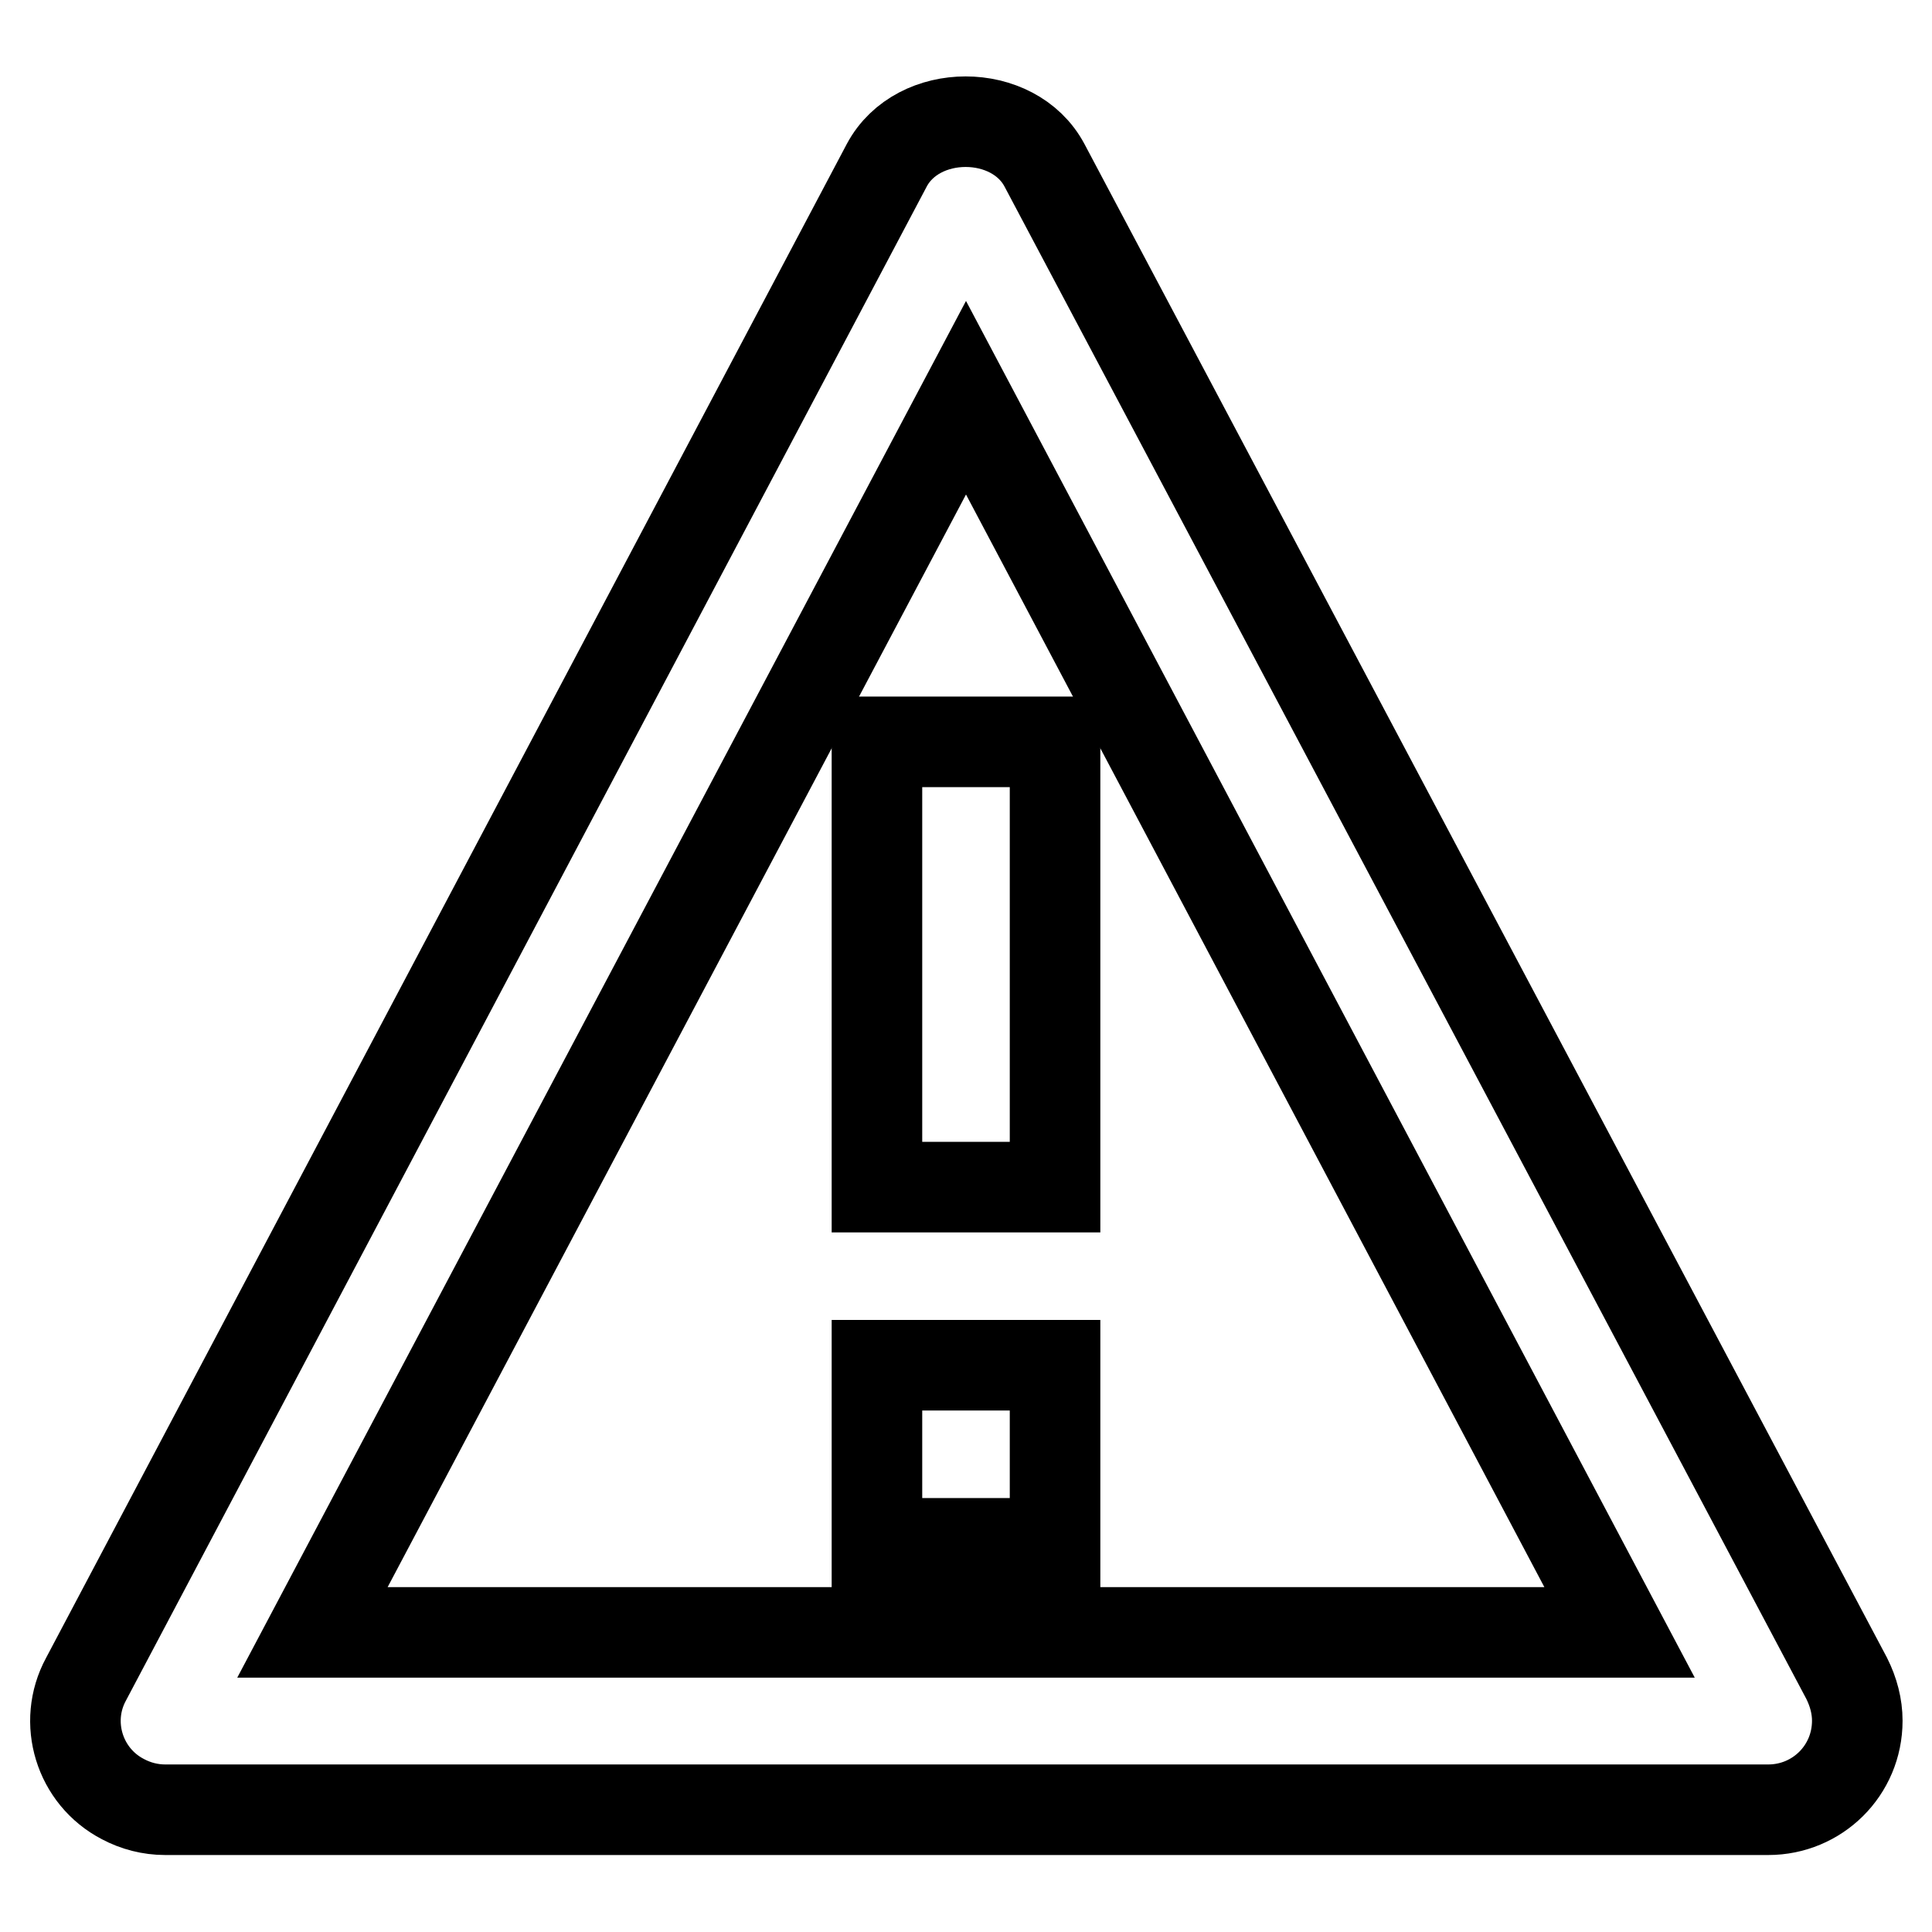
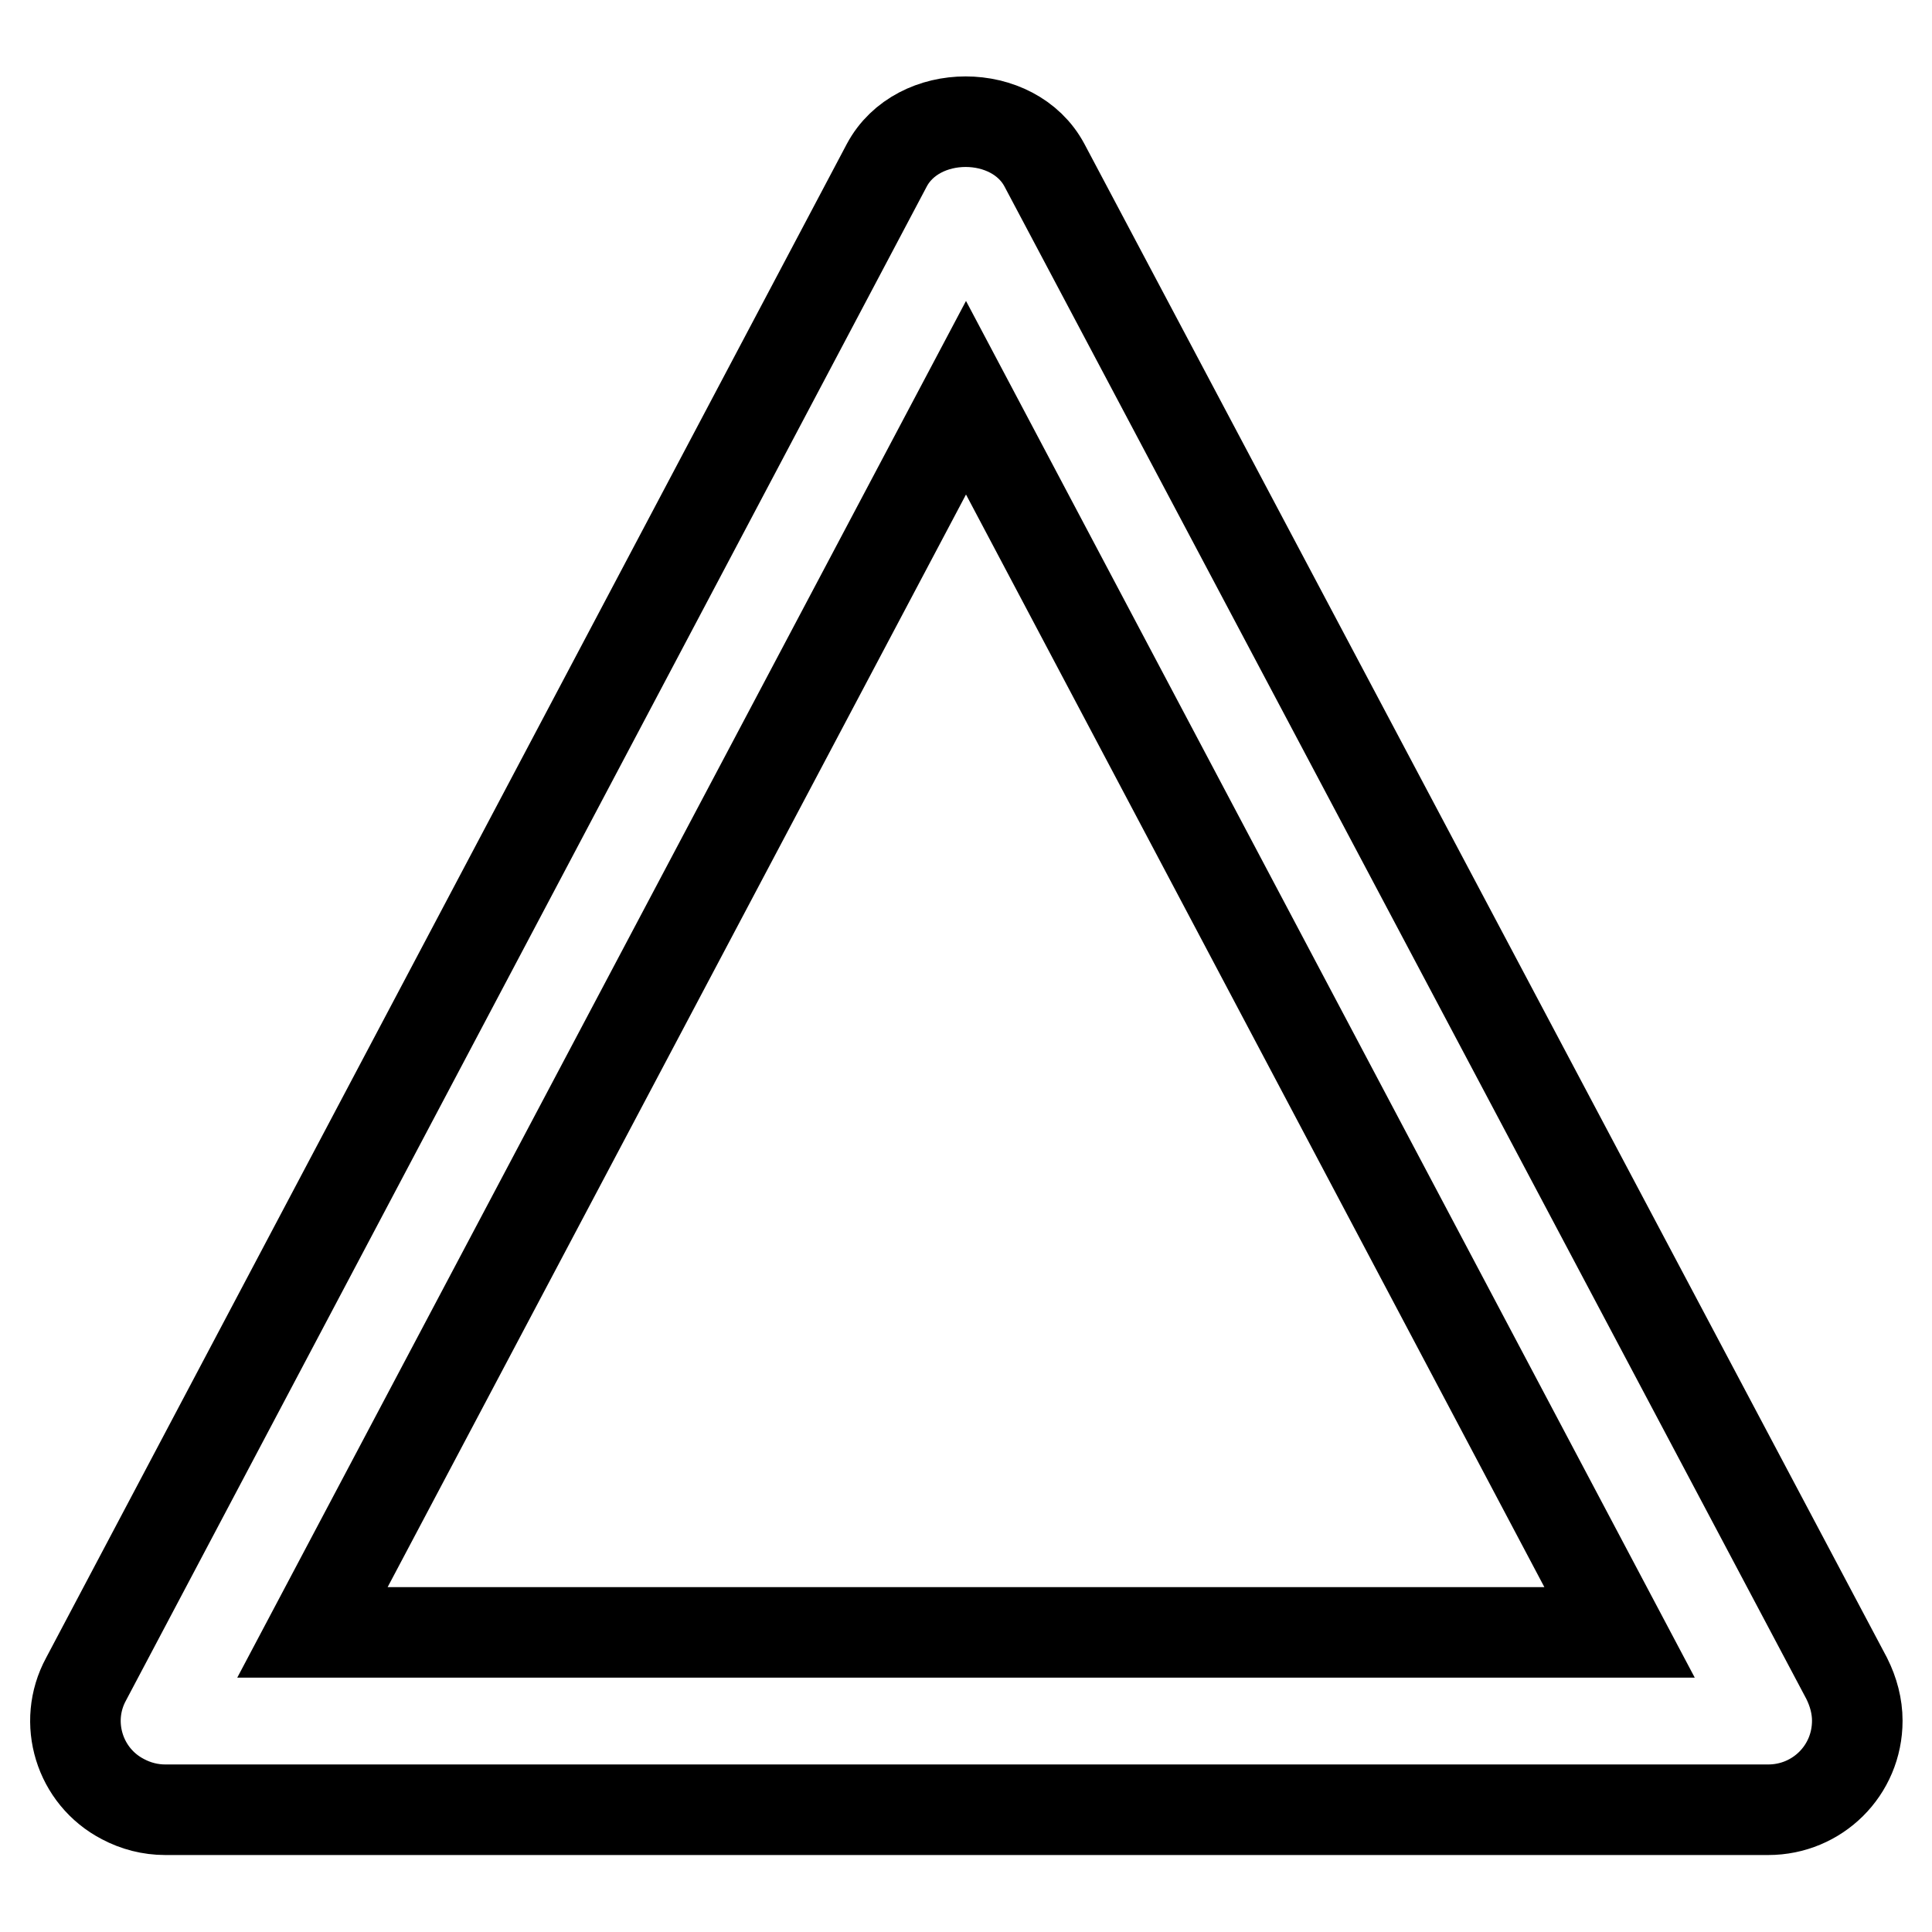
<svg xmlns="http://www.w3.org/2000/svg" version="1.1" x="0px" y="0px" viewBox="0 0 256 256" enable-background="new 0 0 256 256" xml:space="preserve">
  <g>
-     <path stroke-width="12" fill-opacity="0" stroke="#000000" d="M116.2,98.3h23.6v59h-23.6V98.3z M116.2,180.9h23.6v23.6h-23.6V180.9z" />
-     <path stroke-width="12" fill-opacity="0" stroke="#000000" d="M138.4,21.9c-4.1-7.7-16.8-7.7-20.9,0L11.4,222.5c-3.1,5.7-0.9,12.9,4.9,15.9c1.7,0.9,3.6,1.4,5.6,1.4 h212.4c6.5,0,11.8-5.2,11.8-11.8c0-1.9-0.5-3.8-1.4-5.6L138.4,21.9z M41.4,216.3L128,52.7l86.6,163.6H41.4z" />
+     <path stroke-width="12" fill-opacity="0" stroke="#000000" d="M138.4,21.9c-4.1-7.7-16.8-7.7-20.9,0L11.4,222.5c-3.1,5.7-0.9,12.9,4.9,15.9c1.7,0.9,3.6,1.4,5.6,1.4 h212.4c6.5,0,11.8-5.2,11.8-11.8c0-1.9-0.5-3.8-1.4-5.6L138.4,21.9z M41.4,216.3L128,52.7l86.6,163.6z" />
  </g>
</svg>